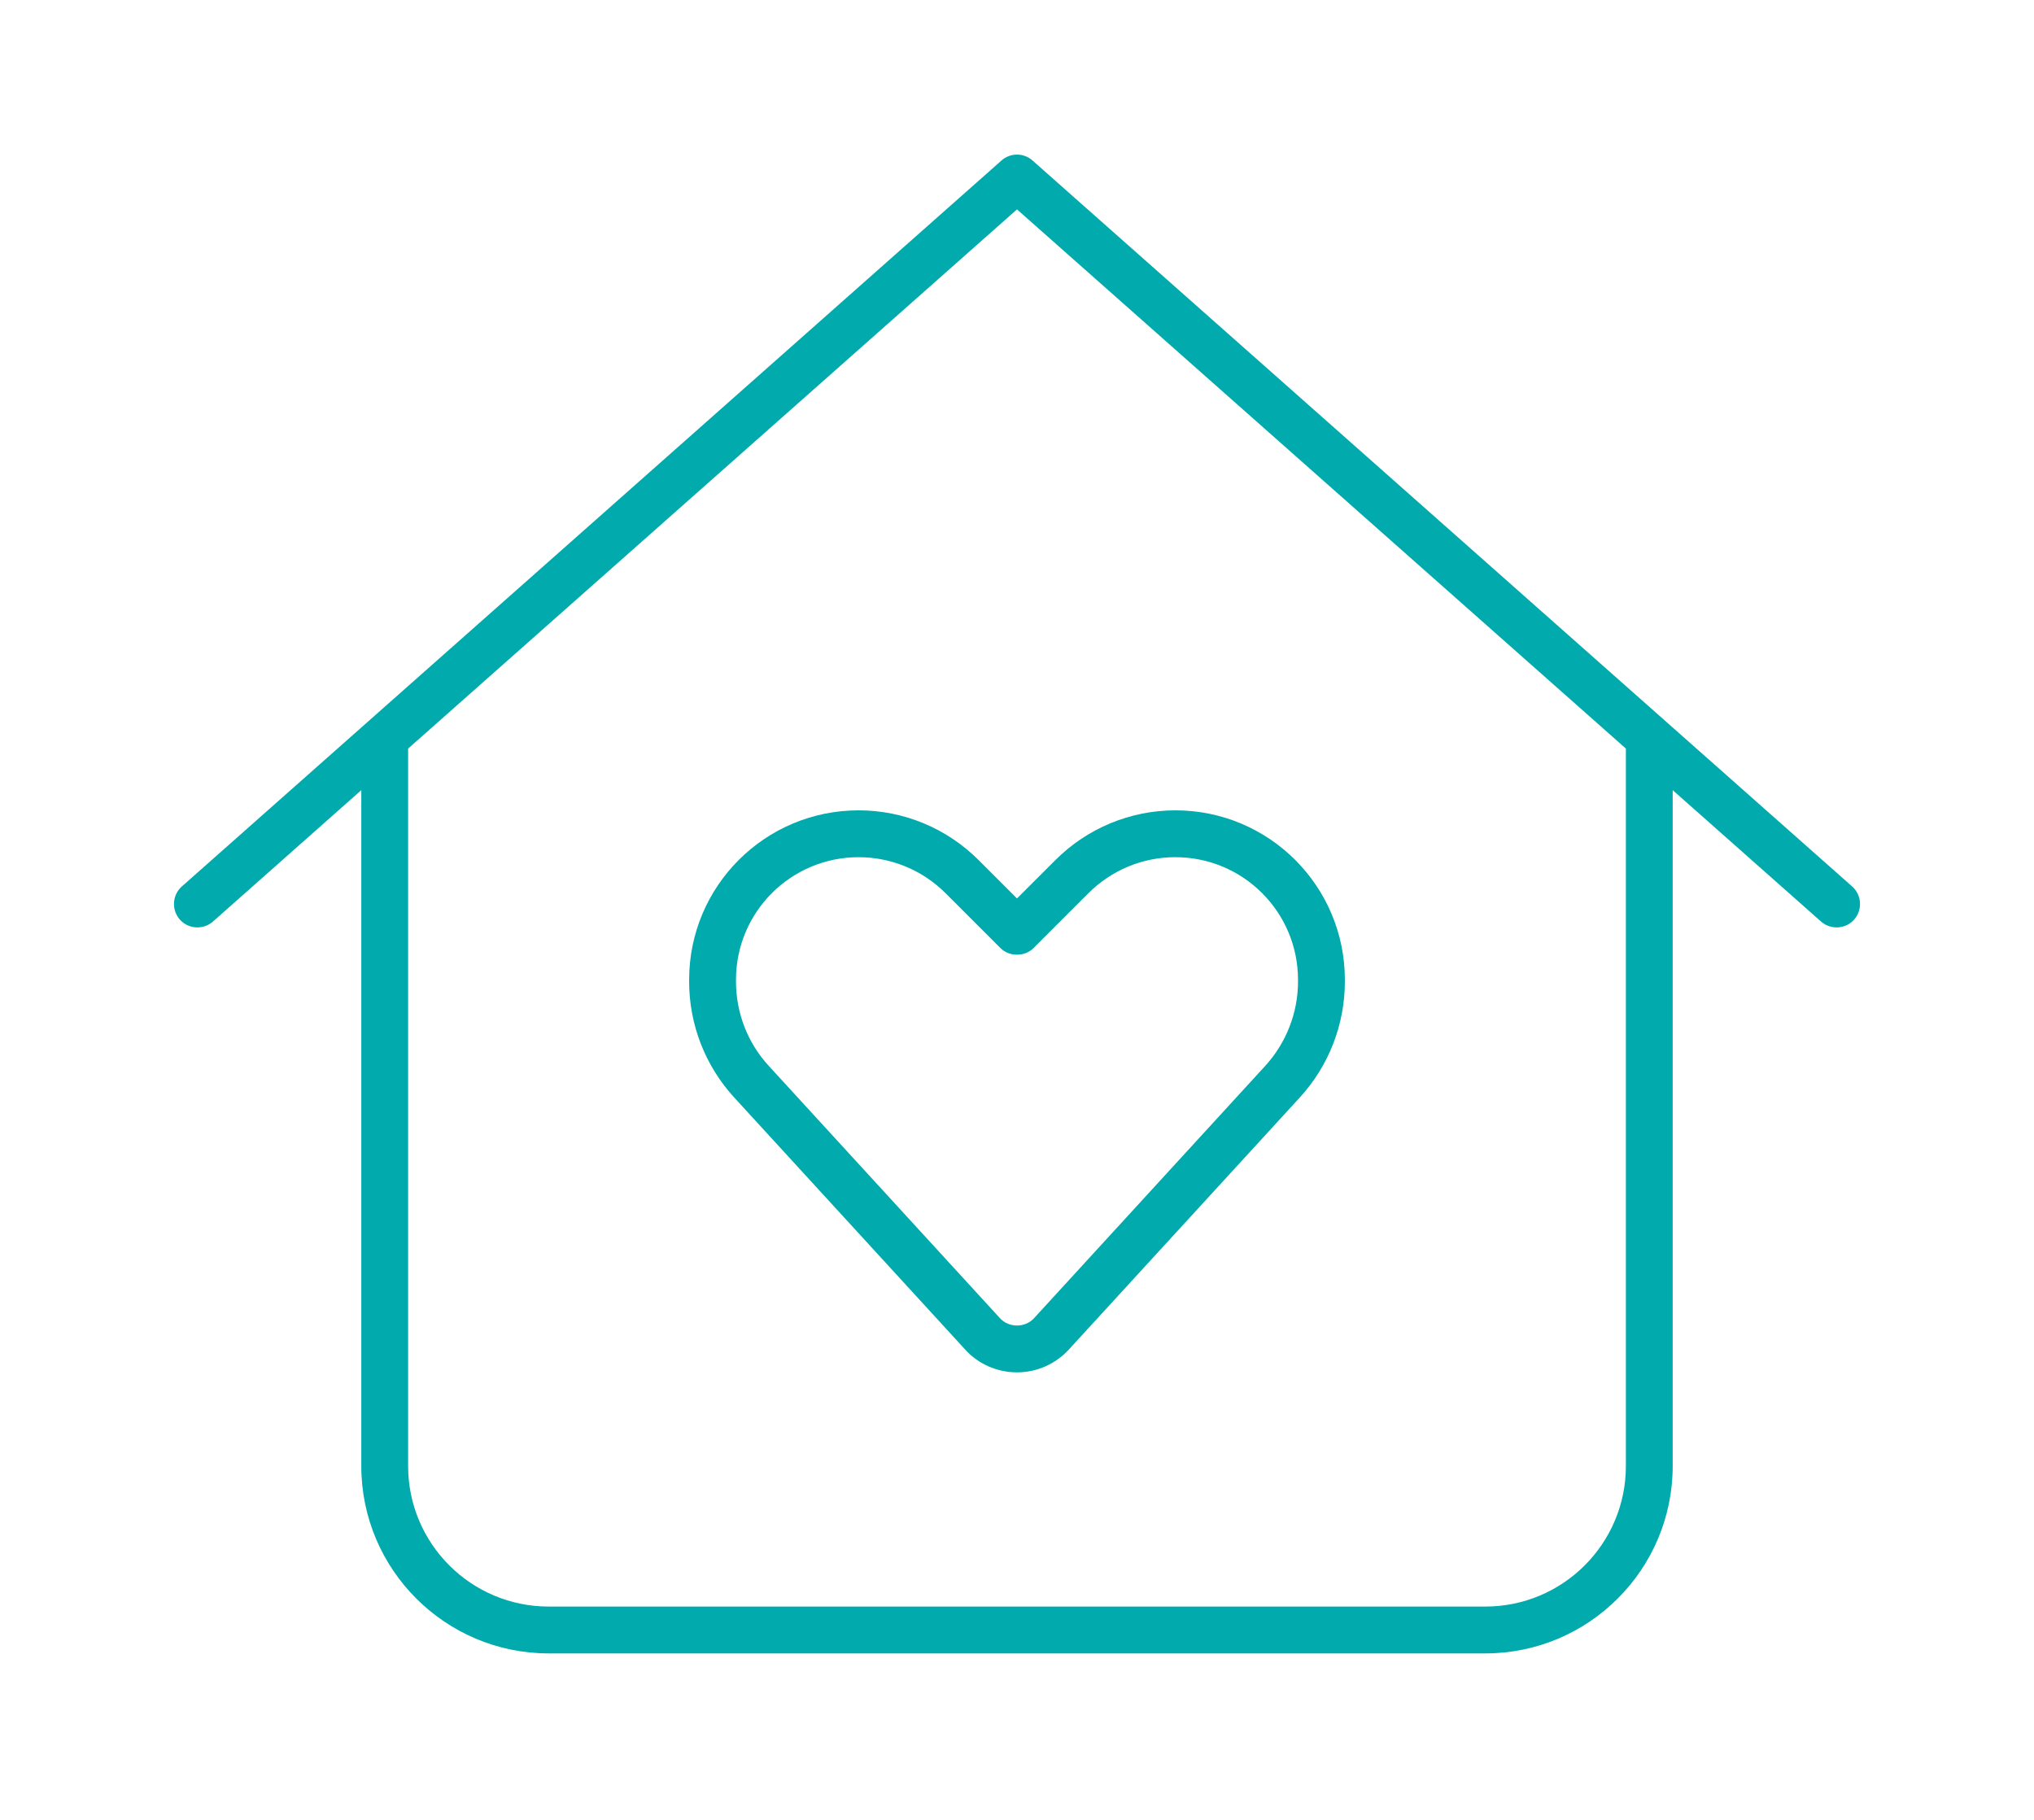
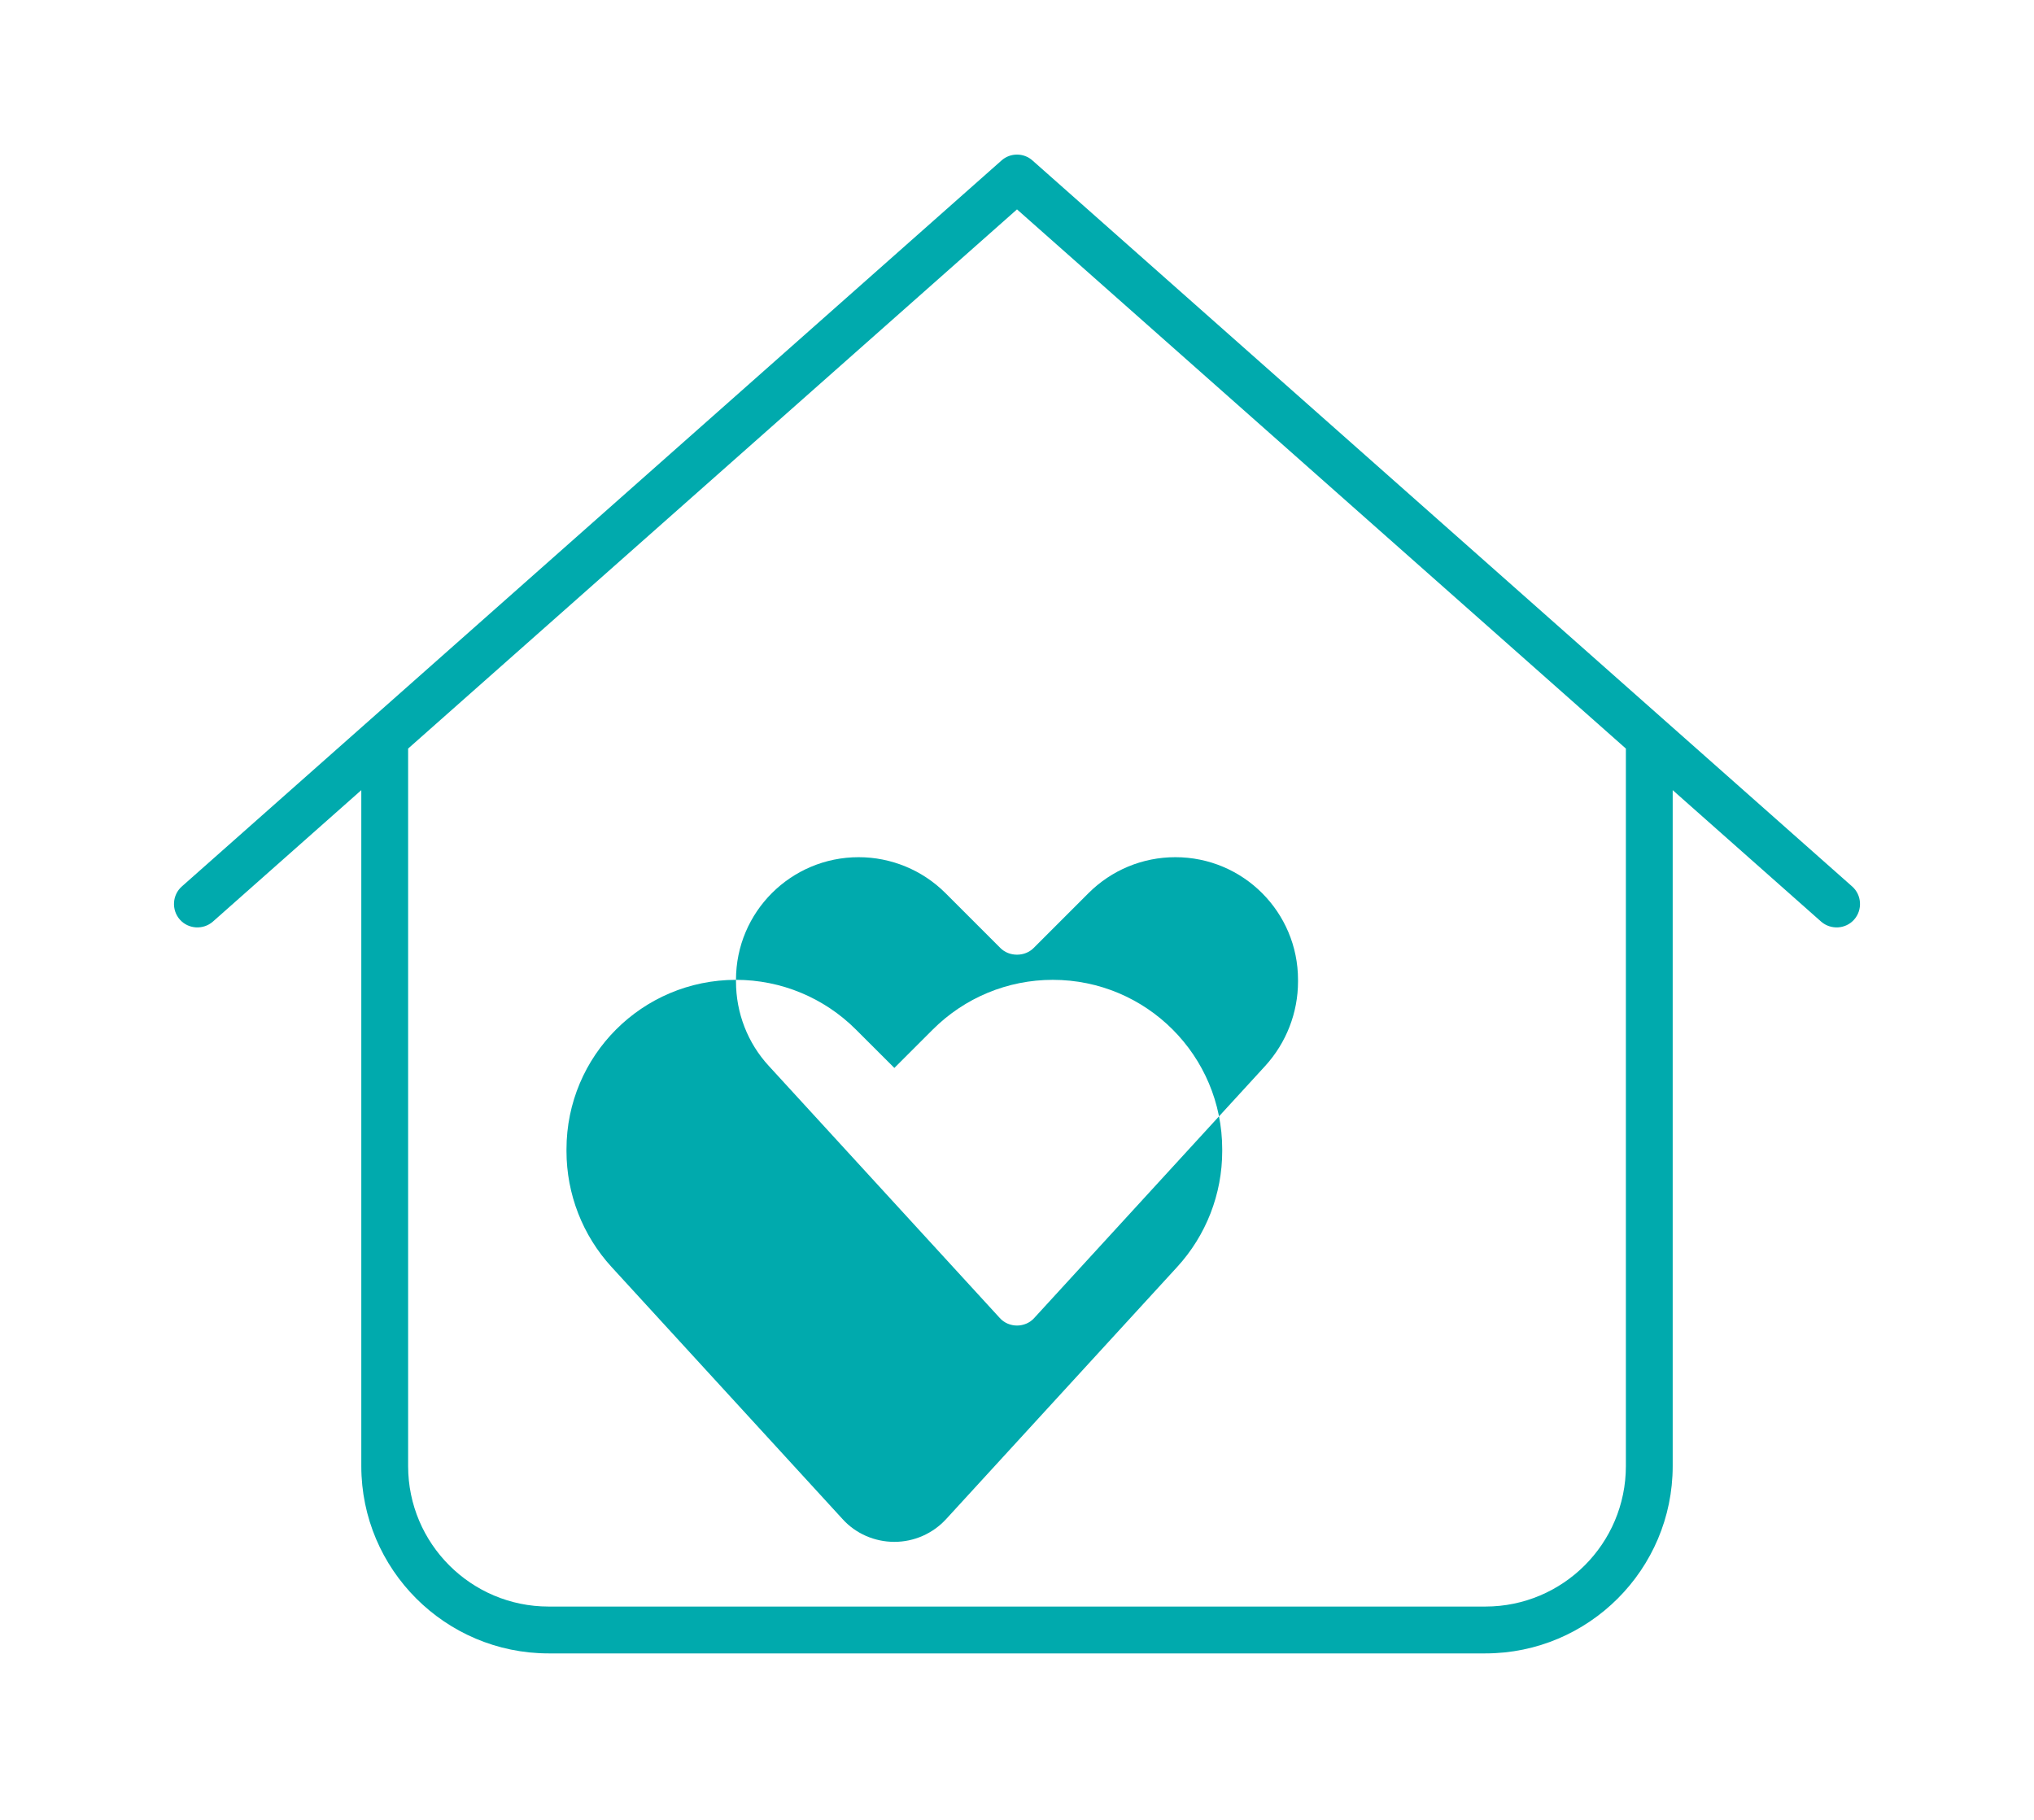
<svg xmlns="http://www.w3.org/2000/svg" width="100%" height="100%" viewBox="0 0 57 51" version="1.1" xml:space="preserve" style="fill-rule:evenodd;clip-rule:evenodd;stroke-linejoin:round;stroke-miterlimit:2;">
-   <path d="M28.935,4.498c-0.246,-0.221 -0.624,-0.221 -0.87,0l-22.969,20.344c-0.27,0.238 -0.295,0.656 -0.057,0.927c0.238,0.271 0.656,0.295 0.927,0.058l4.159,-3.684l-0,18.942c-0,2.895 2.354,5.25 5.25,5.25l26.25,-0c2.896,-0 5.25,-2.355 5.25,-5.25l0,-18.942l4.159,3.684c0.271,0.237 0.689,0.213 0.927,-0.058c0.238,-0.271 0.213,-0.689 -0.057,-0.927l-22.969,-20.344Zm-17.498,36.587l0,-20.107l17.063,-15.11l17.063,15.11l-0,20.107c-0,2.173 -1.764,3.937 -3.938,3.937l-26.25,0c-2.174,0 -3.938,-1.764 -3.938,-3.937Zm9.188,-13.626c-0,-1.903 1.542,-3.437 3.437,-3.437c0.911,-0 1.788,0.361 2.436,1.009l1.534,1.534c0.123,0.123 0.288,0.189 0.468,0.189c0.18,-0 0.345,-0.066 0.468,-0.189l1.534,-1.534c0.648,-0.648 1.517,-1.009 2.436,-1.009c1.903,-0 3.437,1.542 3.437,3.437l0,0.049c0,0.87 -0.328,1.715 -0.919,2.363l-6.472,7.063c-0.123,0.139 -0.304,0.213 -0.484,0.213c-0.18,-0 -0.361,-0.074 -0.484,-0.213l-6.472,-7.063c-0.591,-0.64 -0.919,-1.485 -0.919,-2.363l-0,-0.049Zm3.437,-4.75c-2.625,0 -4.75,2.125 -4.75,4.75l0,0.049c0,1.206 0.452,2.363 1.264,3.249l6.472,7.063c0.369,0.41 0.902,0.639 1.452,0.639c0.55,0 1.075,-0.229 1.452,-0.639l6.472,-7.063c0.812,-0.886 1.264,-2.043 1.264,-3.249l-0,-0.049c-0,-2.625 -2.125,-4.75 -4.75,-4.75c-1.263,0 -2.469,0.501 -3.363,1.395l-1.075,1.074l-1.075,-1.074c-0.894,-0.894 -2.1,-1.395 -3.363,-1.395Z" style="fill:#00aaad;fill-rule:nonzero;" />
+   <path d="M28.935,4.498c-0.246,-0.221 -0.624,-0.221 -0.87,0l-22.969,20.344c-0.27,0.238 -0.295,0.656 -0.057,0.927c0.238,0.271 0.656,0.295 0.927,0.058l4.159,-3.684l-0,18.942c-0,2.895 2.354,5.25 5.25,5.25l26.25,-0c2.896,-0 5.25,-2.355 5.25,-5.25l0,-18.942l4.159,3.684c0.271,0.237 0.689,0.213 0.927,-0.058c0.238,-0.271 0.213,-0.689 -0.057,-0.927l-22.969,-20.344Zm-17.498,36.587l0,-20.107l17.063,-15.11l17.063,15.11l-0,20.107c-0,2.173 -1.764,3.937 -3.938,3.937l-26.25,0c-2.174,0 -3.938,-1.764 -3.938,-3.937Zm9.188,-13.626c-0,-1.903 1.542,-3.437 3.437,-3.437c0.911,-0 1.788,0.361 2.436,1.009l1.534,1.534c0.123,0.123 0.288,0.189 0.468,0.189c0.18,-0 0.345,-0.066 0.468,-0.189l1.534,-1.534c0.648,-0.648 1.517,-1.009 2.436,-1.009c1.903,-0 3.437,1.542 3.437,3.437l0,0.049c0,0.87 -0.328,1.715 -0.919,2.363l-6.472,7.063c-0.123,0.139 -0.304,0.213 -0.484,0.213c-0.18,-0 -0.361,-0.074 -0.484,-0.213l-6.472,-7.063c-0.591,-0.64 -0.919,-1.485 -0.919,-2.363l-0,-0.049Zc-2.625,0 -4.75,2.125 -4.75,4.75l0,0.049c0,1.206 0.452,2.363 1.264,3.249l6.472,7.063c0.369,0.41 0.902,0.639 1.452,0.639c0.55,0 1.075,-0.229 1.452,-0.639l6.472,-7.063c0.812,-0.886 1.264,-2.043 1.264,-3.249l-0,-0.049c-0,-2.625 -2.125,-4.75 -4.75,-4.75c-1.263,0 -2.469,0.501 -3.363,1.395l-1.075,1.074l-1.075,-1.074c-0.894,-0.894 -2.1,-1.395 -3.363,-1.395Z" style="fill:#00aaad;fill-rule:nonzero;" />
</svg>